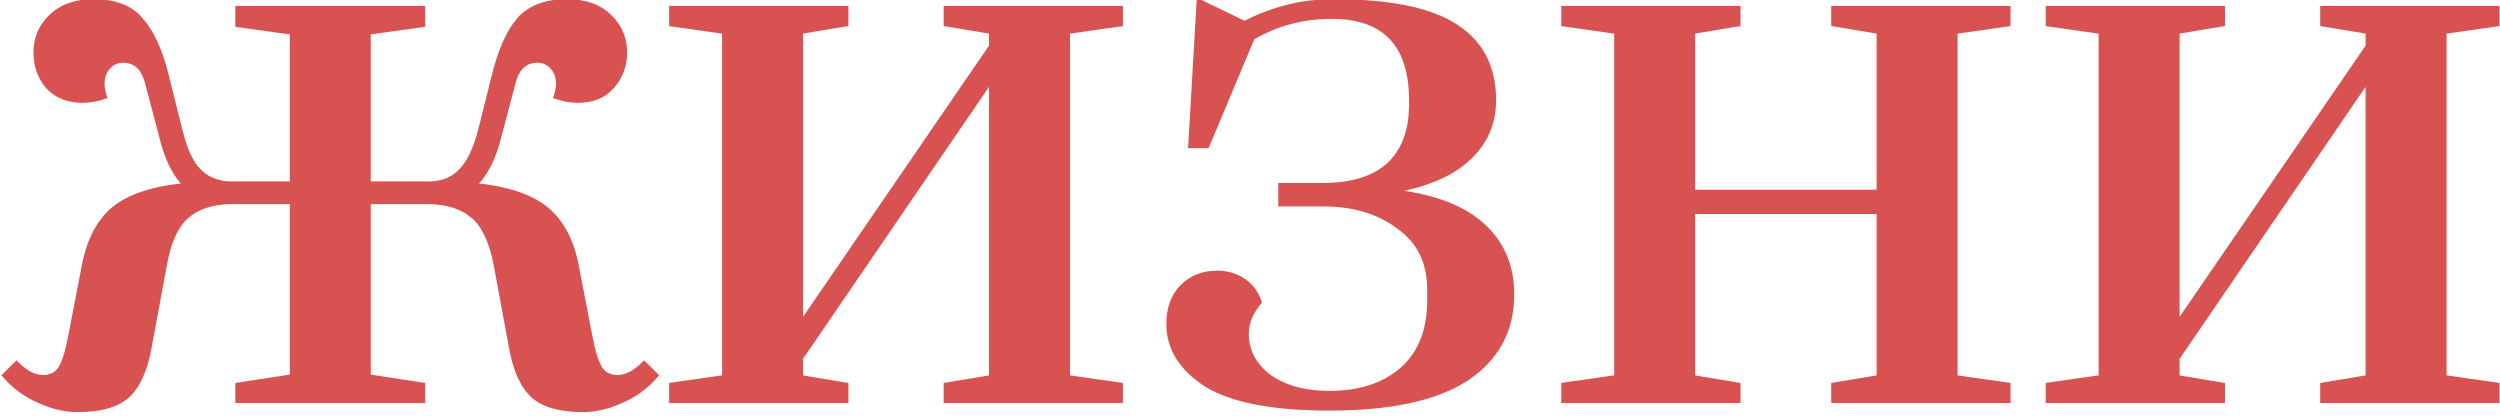
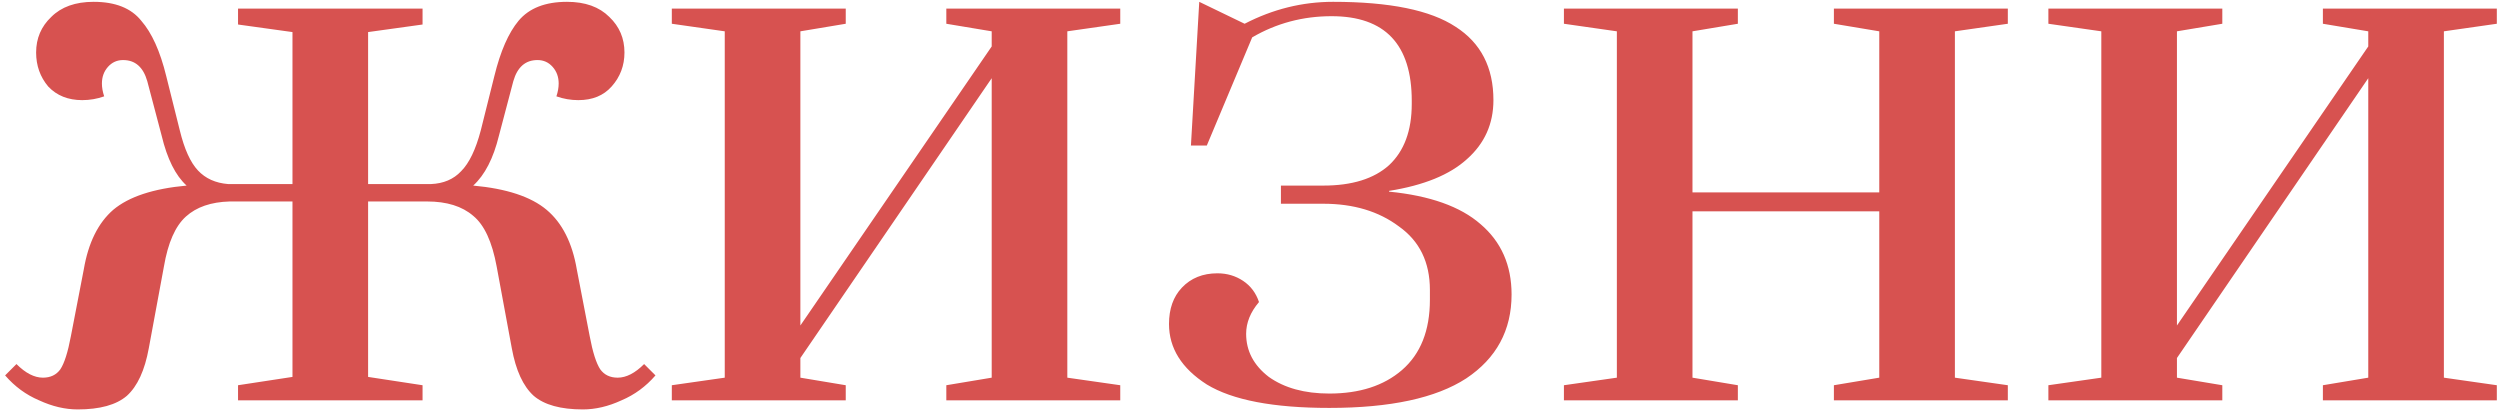
<svg xmlns="http://www.w3.org/2000/svg" width="281" height="47" viewBox="0 0 281 47" fill="none">
  <path d="M8.735 46.02C7.318 46.02 5.873 45.68 4.4 45C2.927 44.377 1.652 43.442 0.575 42.195L1.85 40.92C2.87 41.94 3.862 42.45 4.825 42.45C5.675 42.45 6.327 42.138 6.78 41.515C7.233 40.835 7.63 39.588 7.97 37.775L9.415 30.295C9.925 27.292 11.03 25.053 12.73 23.58C14.487 22.107 17.235 21.2 20.975 20.86C19.728 19.727 18.793 17.857 18.17 15.25L16.555 9.13C16.102 7.543 15.195 6.75 13.835 6.75C13.155 6.75 12.588 7.005 12.135 7.515C11.682 8.025 11.455 8.648 11.455 9.385C11.455 9.838 11.54 10.32 11.71 10.83C10.917 11.113 10.095 11.255 9.245 11.255C7.658 11.255 6.383 10.745 5.42 9.725C4.513 8.648 4.06 7.373 4.06 5.9C4.06 4.313 4.627 2.982 5.76 1.905C6.893 0.772 8.48 0.205 10.52 0.205C12.957 0.205 14.742 0.913 15.875 2.33C17.065 3.69 18 5.758 18.68 8.535L20.21 14.655C20.72 16.752 21.4 18.253 22.25 19.16C23.1 20.067 24.233 20.577 25.65 20.69H32.875V3.605L26.755 2.755V0.97H47.495V2.755L41.375 3.605V20.69H48.43C49.847 20.633 50.98 20.152 51.83 19.245C52.737 18.338 53.473 16.808 54.04 14.655L55.57 8.535C56.25 5.758 57.157 3.69 58.29 2.33C59.48 0.913 61.293 0.205 63.73 0.205C65.77 0.205 67.357 0.772 68.49 1.905C69.623 2.982 70.19 4.313 70.19 5.9C70.19 7.373 69.708 8.648 68.745 9.725C67.838 10.745 66.592 11.255 65.005 11.255C64.155 11.255 63.333 11.113 62.54 10.83C62.71 10.32 62.795 9.838 62.795 9.385C62.795 8.648 62.568 8.025 62.115 7.515C61.662 7.005 61.095 6.75 60.415 6.75C59.055 6.75 58.148 7.543 57.695 9.13L56.08 15.25C55.457 17.8 54.493 19.67 53.19 20.86C56.93 21.2 59.678 22.107 61.435 23.58C63.192 25.053 64.325 27.292 64.835 30.295L66.28 37.775C66.62 39.588 67.017 40.835 67.47 41.515C67.923 42.138 68.575 42.45 69.425 42.45C70.388 42.45 71.38 41.94 72.4 40.92L73.675 42.195C72.598 43.442 71.323 44.377 69.85 45C68.377 45.68 66.932 46.02 65.515 46.02C63.022 46.02 61.18 45.51 59.99 44.49C58.8 43.413 57.978 41.628 57.525 39.135L55.825 29.955C55.315 27.178 54.437 25.28 53.19 24.26C51.943 23.183 50.215 22.645 48.005 22.645H41.375V42.365L47.495 43.3V45H26.755V43.3L32.875 42.365V22.645H25.82C23.723 22.702 22.08 23.268 20.89 24.345C19.7 25.422 18.878 27.292 18.425 29.955L16.725 39.135C16.272 41.628 15.45 43.413 14.26 44.49C13.07 45.51 11.228 46.02 8.735 46.02ZM75.512 45V43.3L81.462 42.45V3.52L75.512 2.67V0.97H95.062V2.67L89.962 3.52V36.585L111.467 5.22V3.52L106.367 2.67V0.97H125.917V2.67L119.967 3.52V42.45L125.917 43.3V45H106.367V43.3L111.467 42.45V8.79L89.962 40.24V42.45L95.062 43.3V45H75.512ZM149.416 45.85C143.126 45.85 138.536 44.972 135.646 43.215C132.813 41.402 131.396 39.135 131.396 36.415C131.396 34.715 131.878 33.355 132.841 32.335C133.861 31.258 135.193 30.72 136.836 30.72C137.913 30.72 138.876 31.003 139.726 31.57C140.576 32.137 141.171 32.93 141.511 33.95C140.548 35.083 140.066 36.273 140.066 37.52C140.066 39.447 140.916 41.062 142.616 42.365C144.373 43.612 146.639 44.235 149.416 44.235C152.816 44.235 155.536 43.357 157.576 41.6C159.673 39.787 160.721 37.152 160.721 33.695V32.59C160.721 29.473 159.559 27.093 157.236 25.45C154.969 23.75 152.136 22.9 148.736 22.9H143.976V20.86H148.736C151.966 20.86 154.431 20.095 156.131 18.565C157.831 16.978 158.681 14.683 158.681 11.68V11.34C158.681 4.993 155.678 1.82 149.671 1.82C146.441 1.82 143.466 2.613 140.746 4.2L135.646 16.355H133.861L134.796 0.205L139.896 2.67C143.069 1.027 146.384 0.205 149.841 0.205C156.188 0.205 160.778 1.14 163.611 3.01C166.444 4.823 167.861 7.572 167.861 11.255C167.861 13.918 166.869 16.128 164.886 17.885C162.959 19.642 160.041 20.832 156.131 21.455V21.54C160.721 21.993 164.149 23.212 166.416 25.195C168.739 27.178 169.901 29.813 169.901 33.1C169.901 37.123 168.201 40.268 164.801 42.535C161.401 44.745 156.273 45.85 149.416 45.85ZM175.785 45V43.3L181.735 42.45V3.52L175.785 2.67V0.97H195.335V2.67L190.235 3.52V21.625H211.23V3.52L206.13 2.67V0.97H225.68V2.67L219.73 3.52V42.45L225.68 43.3V45H206.13V43.3L211.23 42.45V23.75H190.235V42.45L195.335 43.3V45H175.785ZM230.238 45V43.3L236.188 42.45V3.52L230.238 2.67V0.97H249.788V2.67L244.688 3.52V36.585L266.193 5.22V3.52L261.093 2.67V0.97H280.643V2.67L274.693 3.52V42.45L280.643 43.3V45H261.093V43.3L266.193 42.45V8.79L244.688 40.24V42.45L249.788 43.3V45H230.238Z" fill="#D75250" />
-   <path d="M4.4 45L4.526 44.727L4.517 44.724L4.4 45ZM0.575 42.195L0.363 41.983L0.166 42.18L0.348 42.391L0.575 42.195ZM1.85 40.92L2.062 40.708L1.85 40.496L1.638 40.708L1.85 40.92ZM6.78 41.515L7.023 41.692L7.03 41.681L6.78 41.515ZM7.97 37.775L7.675 37.718L7.675 37.72L7.97 37.775ZM9.415 30.295L9.71 30.352L9.711 30.345L9.415 30.295ZM12.73 23.58L12.537 23.35L12.534 23.353L12.73 23.58ZM20.975 20.86L21.002 21.159L21.682 21.097L21.177 20.638L20.975 20.86ZM18.17 15.25L18.462 15.18L18.46 15.174L18.17 15.25ZM16.555 9.13L16.845 9.053L16.843 9.048L16.555 9.13ZM12.135 7.515L12.359 7.714L12.359 7.714L12.135 7.515ZM11.71 10.83L11.811 11.113L12.088 11.014L11.995 10.735L11.71 10.83ZM5.42 9.725L5.191 9.918L5.196 9.925L5.202 9.931L5.42 9.725ZM5.76 1.905L5.967 2.123L5.972 2.117L5.76 1.905ZM15.875 2.33L15.64 2.518L15.649 2.528L15.875 2.33ZM18.68 8.535L18.389 8.606L18.389 8.608L18.68 8.535ZM20.21 14.655L20.502 14.584L20.501 14.582L20.21 14.655ZM22.25 19.16L22.031 19.365L22.031 19.365L22.25 19.16ZM25.65 20.69L25.626 20.989L25.638 20.99H25.65V20.69ZM32.875 20.69V20.99H33.175V20.69H32.875ZM32.875 3.605H33.175V3.344L32.916 3.308L32.875 3.605ZM26.755 2.755H26.455V3.016L26.714 3.052L26.755 2.755ZM26.755 0.97V0.67H26.455V0.97H26.755ZM47.495 0.97H47.795V0.67H47.495V0.97ZM47.495 2.755L47.536 3.052L47.795 3.016V2.755H47.495ZM41.375 3.605L41.334 3.308L41.075 3.344V3.605H41.375ZM41.375 20.69H41.075V20.99H41.375V20.69ZM48.43 20.69V20.99L48.442 20.99L48.43 20.69ZM51.83 19.245L51.618 19.033L51.611 19.04L51.83 19.245ZM54.04 14.655L54.33 14.731L54.331 14.728L54.04 14.655ZM55.57 8.535L55.861 8.608L55.861 8.606L55.57 8.535ZM58.29 2.33L58.06 2.137L58.059 2.138L58.29 2.33ZM68.49 1.905L68.278 2.117L68.283 2.123L68.49 1.905ZM68.745 9.725L68.521 9.525L68.521 9.526L68.745 9.725ZM62.54 10.83L62.255 10.735L62.163 11.014L62.439 11.113L62.54 10.83ZM57.695 9.13L57.407 9.048L57.405 9.053L57.695 9.13ZM56.08 15.25L55.79 15.173L55.789 15.179L56.08 15.25ZM53.19 20.86L52.988 20.639L52.485 21.097L53.163 21.159L53.19 20.86ZM61.435 23.58L61.242 23.81L61.242 23.81L61.435 23.58ZM64.835 30.295L64.539 30.345L64.54 30.352L64.835 30.295ZM66.28 37.775L66.575 37.72L66.575 37.718L66.28 37.775ZM67.47 41.515L67.22 41.681L67.227 41.691L67.47 41.515ZM72.4 40.92L72.612 40.708L72.4 40.496L72.188 40.708L72.4 40.92ZM73.675 42.195L73.902 42.391L74.084 42.18L73.887 41.983L73.675 42.195ZM69.85 45L69.733 44.724L69.724 44.728L69.85 45ZM59.99 44.49L59.789 44.712L59.795 44.718L59.99 44.49ZM57.525 39.135L57.82 39.081L57.82 39.08L57.525 39.135ZM55.825 29.955L55.53 30.009L55.53 30.01L55.825 29.955ZM53.19 24.26L52.994 24.487L53 24.492L53.19 24.26ZM41.375 22.645V22.345H41.075V22.645H41.375ZM41.375 42.365H41.075V42.623L41.33 42.662L41.375 42.365ZM47.495 43.3H47.795V43.042L47.54 43.003L47.495 43.3ZM47.495 45V45.3H47.795V45H47.495ZM26.755 45H26.455V45.3H26.755V45ZM26.755 43.3L26.71 43.003L26.455 43.042V43.3H26.755ZM32.875 42.365L32.92 42.662L33.175 42.623V42.365H32.875ZM32.875 22.645H33.175V22.345H32.875V22.645ZM25.82 22.645V22.345L25.812 22.345L25.82 22.645ZM20.89 24.345L20.689 24.122L20.689 24.122L20.89 24.345ZM18.425 29.955L18.72 30.01L18.721 30.005L18.425 29.955ZM16.725 39.135L16.43 39.08L16.43 39.081L16.725 39.135ZM14.26 44.49L14.455 44.718L14.461 44.712L14.26 44.49ZM8.735 45.72C7.368 45.72 5.965 45.392 4.526 44.728L4.274 45.272C5.781 45.968 7.269 46.32 8.735 46.32V45.72ZM4.517 44.724C3.087 44.119 1.85 43.212 0.802 41.999L0.348 42.391C1.454 43.672 2.766 44.635 4.283 45.276L4.517 44.724ZM0.787 42.407L2.062 41.132L1.638 40.708L0.363 41.983L0.787 42.407ZM1.638 41.132C2.686 42.181 3.75 42.75 4.825 42.75V42.15C3.973 42.15 3.054 41.699 2.062 40.708L1.638 41.132ZM4.825 42.75C5.76 42.75 6.506 42.401 7.023 41.691L6.537 41.339C6.147 41.875 5.59 42.15 4.825 42.15V42.75ZM7.03 41.681C7.52 40.946 7.924 39.646 8.265 37.83L7.675 37.72C7.336 39.531 6.947 40.724 6.53 41.349L7.03 41.681ZM8.265 37.832L9.71 30.352L9.12 30.238L7.675 37.718L8.265 37.832ZM9.711 30.345C10.213 27.386 11.295 25.221 12.927 23.807L12.534 23.353C10.765 24.886 9.637 27.197 9.119 30.245L9.711 30.345ZM12.923 23.81C14.611 22.394 17.288 21.496 21.002 21.159L20.948 20.561C17.182 20.904 14.362 21.82 12.537 23.35L12.923 23.81ZM21.177 20.638C19.994 19.563 19.079 17.76 18.462 15.18L17.878 15.32C18.508 17.953 19.463 19.891 20.773 21.082L21.177 20.638ZM18.46 15.174L16.845 9.053L16.265 9.207L17.88 15.326L18.46 15.174ZM16.843 9.048C16.607 8.219 16.243 7.566 15.733 7.119C15.217 6.668 14.578 6.45 13.835 6.45V7.05C14.452 7.05 14.946 7.228 15.337 7.571C15.734 7.918 16.05 8.455 16.267 9.212L16.843 9.048ZM13.835 6.45C13.069 6.45 12.421 6.742 11.911 7.316L12.359 7.714C12.756 7.268 13.241 7.05 13.835 7.05V6.45ZM11.911 7.316C11.405 7.885 11.155 8.581 11.155 9.385H11.755C11.755 8.715 11.959 8.165 12.359 7.714L11.911 7.316ZM11.155 9.385C11.155 9.876 11.247 10.39 11.425 10.925L11.995 10.735C11.833 10.25 11.755 9.801 11.755 9.385H11.155ZM11.609 10.547C10.848 10.819 10.061 10.955 9.245 10.955V11.555C10.129 11.555 10.985 11.408 11.811 11.113L11.609 10.547ZM9.245 10.955C7.729 10.955 6.537 10.471 5.638 9.519L5.202 9.931C6.23 11.019 7.588 11.555 9.245 11.555V10.955ZM5.649 9.532C4.791 8.512 4.36 7.306 4.36 5.9H3.76C3.76 7.44 4.236 8.785 5.191 9.918L5.649 9.532ZM4.36 5.9C4.36 4.394 4.894 3.142 5.967 2.123L5.553 1.688C4.359 2.822 3.76 4.232 3.76 5.9H4.36ZM5.972 2.117C7.035 1.054 8.537 0.505 10.52 0.505V-0.095C8.423 -0.095 6.752 0.489 5.548 1.693L5.972 2.117ZM10.52 0.505C12.899 0.505 14.582 1.194 15.641 2.517L16.109 2.143C14.901 0.632 13.014 -0.095 10.52 -0.095V0.505ZM15.649 2.528C16.794 3.836 17.714 5.852 18.389 8.606L18.971 8.464C18.286 5.665 17.336 3.544 16.101 2.132L15.649 2.528ZM18.389 8.608L19.919 14.728L20.501 14.582L18.971 8.462L18.389 8.608ZM19.919 14.726C20.433 16.841 21.128 18.402 22.031 19.365L22.469 18.955C21.672 18.104 21.007 16.663 20.502 14.584L19.919 14.726ZM22.031 19.365C22.939 20.334 24.146 20.871 25.626 20.989L25.674 20.391C24.32 20.283 23.261 19.799 22.469 18.955L22.031 19.365ZM25.65 20.99H32.875V20.39H25.65V20.99ZM33.175 20.69V3.605H32.575V20.69H33.175ZM32.916 3.308L26.796 2.458L26.714 3.052L32.834 3.902L32.916 3.308ZM27.055 2.755V0.97H26.455V2.755H27.055ZM26.755 1.27H47.495V0.67H26.755V1.27ZM47.195 0.97V2.755H47.795V0.97H47.195ZM47.454 2.458L41.334 3.308L41.416 3.902L47.536 3.052L47.454 2.458ZM41.075 3.605V20.69H41.675V3.605H41.075ZM41.375 20.99H48.43V20.39H41.375V20.99ZM48.442 20.99C49.925 20.93 51.137 20.422 52.049 19.45L51.611 19.04C50.823 19.881 49.768 20.336 48.418 20.39L48.442 20.99ZM52.042 19.457C53.005 18.494 53.759 16.903 54.33 14.731L53.75 14.579C53.188 16.714 52.469 18.182 51.618 19.033L52.042 19.457ZM54.331 14.728L55.861 8.608L55.279 8.462L53.749 14.582L54.331 14.728ZM55.861 8.606C56.536 5.85 57.429 3.832 58.52 2.522L58.059 2.138C56.884 3.548 55.964 5.667 55.279 8.464L55.861 8.606ZM58.52 2.523C59.636 1.194 61.352 0.505 63.73 0.505V-0.095C61.235 -0.095 59.324 0.632 58.06 2.137L58.52 2.523ZM63.73 0.505C65.713 0.505 67.215 1.054 68.278 2.117L68.702 1.693C67.498 0.489 65.827 -0.095 63.73 -0.095V0.505ZM68.283 2.123C69.356 3.142 69.89 4.394 69.89 5.9H70.49C70.49 4.232 69.891 2.822 68.697 1.688L68.283 2.123ZM69.89 5.9C69.89 7.301 69.434 8.504 68.521 9.525L68.969 9.925C69.982 8.792 70.49 7.446 70.49 5.9H69.89ZM68.521 9.526C67.68 10.471 66.521 10.955 65.005 10.955V11.555C66.662 11.555 67.996 11.019 68.969 9.924L68.521 9.526ZM65.005 10.955C64.189 10.955 63.402 10.819 62.641 10.547L62.439 11.113C63.265 11.408 64.121 11.555 65.005 11.555V10.955ZM62.825 10.925C63.003 10.39 63.095 9.876 63.095 9.385H62.495C62.495 9.801 62.417 10.25 62.255 10.735L62.825 10.925ZM63.095 9.385C63.095 8.581 62.845 7.885 62.339 7.316L61.891 7.714C62.291 8.165 62.495 8.715 62.495 9.385H63.095ZM62.339 7.316C61.829 6.742 61.181 6.45 60.415 6.45V7.05C61.009 7.05 61.494 7.268 61.891 7.714L62.339 7.316ZM60.415 6.45C59.672 6.45 59.033 6.668 58.517 7.119C58.007 7.566 57.643 8.219 57.407 9.048L57.983 9.212C58.2 8.455 58.516 7.918 58.913 7.571C59.304 7.228 59.798 7.05 60.415 7.05V6.45ZM57.405 9.053L55.79 15.174L56.37 15.326L57.985 9.207L57.405 9.053ZM55.789 15.179C55.173 17.698 54.23 19.504 52.988 20.639L53.392 21.081C54.756 19.836 55.74 17.902 56.371 15.321L55.789 15.179ZM53.163 21.159C56.877 21.496 59.554 22.394 61.242 23.81L61.628 23.35C59.803 21.82 56.983 20.904 53.217 20.561L53.163 21.159ZM61.242 23.81C62.929 25.224 64.037 27.389 64.539 30.345L65.131 30.245C64.613 27.195 63.455 24.882 61.628 23.35L61.242 23.81ZM64.54 30.352L65.985 37.832L66.575 37.718L65.13 30.238L64.54 30.352ZM65.985 37.83C66.326 39.646 66.73 40.946 67.22 41.681L67.72 41.349C67.303 40.724 66.915 39.531 66.575 37.72L65.985 37.83ZM67.227 41.691C67.744 42.401 68.49 42.75 69.425 42.75V42.15C68.659 42.15 68.103 41.875 67.713 41.339L67.227 41.691ZM69.425 42.75C70.5 42.75 71.564 42.181 72.612 41.132L72.188 40.708C71.197 41.699 70.277 42.15 69.425 42.15V42.75ZM72.188 41.132L73.463 42.407L73.887 41.983L72.612 40.708L72.188 41.132ZM73.448 41.999C72.4 43.212 71.163 44.119 69.733 44.724L69.967 45.276C71.484 44.635 72.796 43.672 73.902 42.391L73.448 41.999ZM69.724 44.728C68.285 45.392 66.882 45.72 65.515 45.72V46.32C66.981 46.32 68.469 45.968 69.976 45.272L69.724 44.728ZM65.515 45.72C63.053 45.72 61.297 45.215 60.185 44.262L59.795 44.718C61.063 45.805 62.99 46.32 65.515 46.32V45.72ZM60.191 44.267C59.072 43.254 58.268 41.545 57.82 39.081L57.23 39.189C57.689 41.712 58.529 43.572 59.789 44.712L60.191 44.267ZM57.82 39.08L56.12 29.9L55.53 30.01L57.23 39.19L57.82 39.08ZM56.12 29.901C55.606 27.102 54.71 25.116 53.38 24.028L53 24.492C54.163 25.444 55.024 27.255 55.53 30.009L56.12 29.901ZM53.386 24.033C52.069 22.895 50.262 22.345 48.005 22.345V22.945C50.168 22.945 51.818 23.471 52.994 24.487L53.386 24.033ZM48.005 22.345H41.375V22.945H48.005V22.345ZM41.075 22.645V42.365H41.675V22.645H41.075ZM41.33 42.662L47.45 43.597L47.54 43.003L41.42 42.068L41.33 42.662ZM47.195 43.3V45H47.795V43.3H47.195ZM47.495 44.7H26.755V45.3H47.495V44.7ZM27.055 45V43.3H26.455V45H27.055ZM26.8 43.597L32.92 42.662L32.83 42.068L26.71 43.003L26.8 43.597ZM33.175 42.365V22.645H32.575V42.365H33.175ZM32.875 22.345H25.82V22.945H32.875V22.345ZM25.812 22.345C23.666 22.403 21.946 22.985 20.689 24.122L21.091 24.567C22.214 23.552 23.781 23 25.828 22.945L25.812 22.345ZM20.689 24.122C19.425 25.266 18.587 27.216 18.129 29.905L18.721 30.005C19.17 27.367 19.975 25.577 21.091 24.567L20.689 24.122ZM18.13 29.9L16.43 39.08L17.02 39.19L18.72 30.01L18.13 29.9ZM16.43 39.081C15.982 41.545 15.178 43.254 14.059 44.267L14.461 44.712C15.722 43.572 16.561 41.712 17.02 39.189L16.43 39.081ZM14.065 44.262C12.953 45.215 11.197 45.72 8.735 45.72V46.32C11.26 46.32 13.187 45.805 14.455 44.718L14.065 44.262ZM75.512 45H75.212V45.3H75.512V45ZM75.512 43.3L75.469 43.003L75.212 43.04V43.3H75.512ZM81.462 42.45L81.504 42.747L81.762 42.71V42.45H81.462ZM81.462 3.52H81.762V3.26L81.504 3.223L81.462 3.52ZM75.512 2.67H75.212V2.93L75.469 2.967L75.512 2.67ZM75.512 0.97V0.67H75.212V0.97H75.512ZM95.062 0.97H95.362V0.67H95.062V0.97ZM95.062 2.67L95.111 2.966L95.362 2.924V2.67H95.062ZM89.962 3.52L89.912 3.224L89.662 3.266V3.52H89.962ZM89.962 36.585H89.662V37.553L90.209 36.755L89.962 36.585ZM111.467 5.22L111.714 5.39L111.767 5.313V5.22H111.467ZM111.467 3.52H111.767V3.266L111.516 3.224L111.467 3.52ZM106.367 2.67H106.067V2.924L106.317 2.966L106.367 2.67ZM106.367 0.97V0.67H106.067V0.97H106.367ZM125.917 0.97H126.217V0.67H125.917V0.97ZM125.917 2.67L125.959 2.967L126.217 2.93V2.67H125.917ZM119.967 3.52L119.924 3.223L119.667 3.26V3.52H119.967ZM119.967 42.45H119.667V42.71L119.924 42.747L119.967 42.45ZM125.917 43.3H126.217V43.04L125.959 43.003L125.917 43.3ZM125.917 45V45.3H126.217V45H125.917ZM106.367 45H106.067V45.3H106.367V45ZM106.367 43.3L106.317 43.004L106.067 43.046V43.3H106.367ZM111.467 42.45L111.516 42.746L111.767 42.704V42.45H111.467ZM111.467 8.79H111.767V7.82L111.219 8.621L111.467 8.79ZM89.962 40.24L89.714 40.071L89.662 40.147V40.24H89.962ZM89.962 42.45H89.662V42.704L89.912 42.746L89.962 42.45ZM95.062 43.3H95.362V43.046L95.111 43.004L95.062 43.3ZM95.062 45V45.3H95.362V45H95.062ZM75.812 45V43.3H75.212V45H75.812ZM75.554 43.597L81.504 42.747L81.419 42.153L75.469 43.003L75.554 43.597ZM81.762 42.45V3.52H81.162V42.45H81.762ZM81.504 3.223L75.554 2.373L75.469 2.967L81.419 3.817L81.504 3.223ZM75.812 2.67V0.97H75.212V2.67H75.812ZM75.512 1.27H95.062V0.67H75.512V1.27ZM94.762 0.97V2.67H95.362V0.97H94.762ZM95.013 2.374L89.912 3.224L90.011 3.816L95.111 2.966L95.013 2.374ZM89.662 3.52V36.585H90.262V3.52H89.662ZM90.209 36.755L111.714 5.39L111.219 5.05L89.714 36.415L90.209 36.755ZM111.767 5.22V3.52H111.167V5.22H111.767ZM111.516 3.224L106.416 2.374L106.317 2.966L111.417 3.816L111.516 3.224ZM106.667 2.67V0.97H106.067V2.67H106.667ZM106.367 1.27H125.917V0.67H106.367V1.27ZM125.617 0.97V2.67H126.217V0.97H125.617ZM125.874 2.373L119.924 3.223L120.009 3.817L125.959 2.967L125.874 2.373ZM119.667 3.52V42.45H120.267V3.52H119.667ZM119.924 42.747L125.874 43.597L125.959 43.003L120.009 42.153L119.924 42.747ZM125.617 43.3V45H126.217V43.3H125.617ZM125.917 44.7H106.367V45.3H125.917V44.7ZM106.667 45V43.3H106.067V45H106.667ZM106.416 43.596L111.516 42.746L111.417 42.154L106.317 43.004L106.416 43.596ZM111.767 42.45V8.79H111.167V42.45H111.767ZM111.219 8.621L89.714 40.071L90.209 40.409L111.714 8.959L111.219 8.621ZM89.662 40.24V42.45H90.262V40.24H89.662ZM89.912 42.746L95.013 43.596L95.111 43.004L90.011 42.154L89.912 42.746ZM94.762 43.3V45H95.362V43.3H94.762ZM95.062 44.7H75.512V45.3H95.062V44.7ZM135.646 43.215L135.484 43.468L135.49 43.471L135.646 43.215ZM132.841 32.335L132.623 32.129L132.623 32.129L132.841 32.335ZM141.511 33.95L141.74 34.144L141.849 34.016L141.796 33.855L141.511 33.95ZM142.616 42.365L142.433 42.603L142.442 42.61L142.616 42.365ZM157.576 41.6L157.772 41.827L157.772 41.827L157.576 41.6ZM157.236 25.45L157.056 25.69L157.063 25.695L157.236 25.45ZM143.976 22.9H143.676V23.2H143.976V22.9ZM143.976 20.86V20.56H143.676V20.86H143.976ZM156.131 18.565L156.332 18.788L156.336 18.784L156.131 18.565ZM140.746 4.2L140.595 3.941L140.508 3.991L140.469 4.084L140.746 4.2ZM135.646 16.355V16.655H135.845L135.923 16.471L135.646 16.355ZM133.861 16.355L133.561 16.338L133.543 16.655H133.861V16.355ZM134.796 0.205L134.927 -0.065L134.522 -0.26L134.496 0.188L134.796 0.205ZM139.896 2.67L139.765 2.94L139.901 3.005L140.034 2.936L139.896 2.67ZM163.611 3.01L163.446 3.26L163.449 3.263L163.611 3.01ZM164.886 17.885L164.687 17.66L164.684 17.663L164.886 17.885ZM156.131 21.455L156.084 21.159L155.831 21.199V21.455H156.131ZM156.131 21.54H155.831V21.812L156.101 21.838L156.131 21.54ZM166.416 25.195L166.218 25.421L166.221 25.423L166.416 25.195ZM164.801 42.535L164.964 42.787L164.967 42.785L164.801 42.535ZM149.416 45.55C143.141 45.55 138.62 44.671 135.802 42.959L135.49 43.471C138.452 45.272 143.111 46.15 149.416 46.15V45.55ZM135.808 42.962C133.037 41.189 131.696 39.008 131.696 36.415H131.096C131.096 39.262 132.588 41.614 135.484 43.468L135.808 42.962ZM131.696 36.415C131.696 34.774 132.159 33.494 133.059 32.541L132.623 32.129C131.596 33.216 131.096 34.656 131.096 36.415H131.696ZM133.059 32.541C134.016 31.531 135.265 31.02 136.836 31.02V30.42C135.12 30.42 133.706 30.985 132.623 32.129L133.059 32.541ZM136.836 31.02C137.857 31.02 138.762 31.288 139.56 31.82L139.892 31.32C138.99 30.719 137.969 30.42 136.836 30.42V31.02ZM139.56 31.82C140.351 32.347 140.906 33.085 141.226 34.045L141.796 33.855C141.436 32.775 140.801 31.926 139.892 31.32L139.56 31.82ZM141.282 33.756C140.282 34.932 139.766 36.189 139.766 37.52H140.366C140.366 36.358 140.813 35.234 141.74 34.144L141.282 33.756ZM139.766 37.52C139.766 39.551 140.669 41.25 142.433 42.603L142.799 42.127C141.163 40.873 140.366 39.342 140.366 37.52H139.766ZM142.442 42.61C144.263 43.901 146.595 44.535 149.416 44.535V43.935C146.684 43.935 144.483 43.322 142.79 42.12L142.442 42.61ZM149.416 44.535C152.868 44.535 155.664 43.642 157.772 41.827L157.38 41.373C155.408 43.071 152.764 43.935 149.416 43.935V44.535ZM157.772 41.827C159.951 39.943 161.021 37.215 161.021 33.695H160.421C160.421 37.088 159.395 39.63 157.38 41.373L157.772 41.827ZM161.021 33.695V32.59H160.421V33.695H161.021ZM161.021 32.59C161.021 29.387 159.82 26.911 157.409 25.205L157.063 25.695C159.298 27.276 160.421 29.56 160.421 32.59H161.021ZM157.416 25.21C155.088 23.464 152.188 22.6 148.736 22.6V23.2C152.084 23.2 154.851 24.036 157.056 25.69L157.416 25.21ZM148.736 22.6H143.976V23.2H148.736V22.6ZM144.276 22.9V20.86H143.676V22.9H144.276ZM143.976 21.16H148.736V20.56H143.976V21.16ZM148.736 21.16C152.01 21.16 154.558 20.385 156.332 18.788L155.93 18.342C154.304 19.805 151.922 20.56 148.736 20.56V21.16ZM156.336 18.784C158.113 17.125 158.981 14.741 158.981 11.68H158.381C158.381 14.626 157.549 16.831 155.926 18.346L156.336 18.784ZM158.981 11.68V11.34H158.381V11.68H158.981ZM158.981 11.34C158.981 8.124 158.22 5.657 156.646 3.994C155.069 2.328 152.725 1.52 149.671 1.52V2.12C152.624 2.12 154.784 2.899 156.211 4.406C157.64 5.916 158.381 8.209 158.381 11.34H158.981ZM149.671 1.52C146.389 1.52 143.362 2.327 140.595 3.941L140.897 4.459C143.57 2.9 146.493 2.12 149.671 2.12V1.52ZM140.469 4.084L135.369 16.239L135.923 16.471L141.023 4.316L140.469 4.084ZM135.646 16.055H133.861V16.655H135.646V16.055ZM134.16 16.372L135.095 0.222L134.496 0.188L133.561 16.338L134.16 16.372ZM134.665 0.475L139.765 2.94L140.027 2.4L134.927 -0.065L134.665 0.475ZM140.034 2.936C143.166 1.314 146.434 0.505 149.841 0.505V-0.095C146.335 -0.095 142.972 0.739 139.758 2.404L140.034 2.936ZM149.841 0.505C156.172 0.505 160.688 1.44 163.446 3.26L163.776 2.76C160.867 0.84 156.203 -0.095 149.841 -0.095V0.505ZM163.449 3.263C166.187 5.015 167.561 7.662 167.561 11.255H168.161C168.161 7.481 166.701 4.632 163.773 2.757L163.449 3.263ZM167.561 11.255C167.561 13.833 166.606 15.961 164.687 17.66L165.085 18.11C167.133 16.296 168.161 14.004 168.161 11.255H167.561ZM164.684 17.663C162.817 19.365 159.964 20.54 156.084 21.159L156.178 21.751C160.118 21.123 163.101 19.918 165.088 18.107L164.684 17.663ZM155.831 21.455V21.54H156.431V21.455H155.831ZM156.101 21.838C160.66 22.289 164.018 23.495 166.218 25.421L166.614 24.969C164.281 22.928 160.782 21.698 156.16 21.241L156.101 21.838ZM166.221 25.423C168.472 27.345 169.601 29.894 169.601 33.1H170.201C170.201 29.733 169.006 27.012 166.611 24.967L166.221 25.423ZM169.601 33.1C169.601 37.021 167.953 40.073 164.635 42.285L164.967 42.785C168.449 40.463 170.201 37.225 170.201 33.1H169.601ZM164.637 42.283C161.309 44.447 156.25 45.55 149.416 45.55V46.15C156.295 46.15 161.493 45.043 164.964 42.786L164.637 42.283ZM175.785 45H175.485V45.3H175.785V45ZM175.785 43.3L175.743 43.003L175.485 43.04V43.3H175.785ZM181.735 42.45L181.778 42.747L182.035 42.71V42.45H181.735ZM181.735 3.52H182.035V3.26L181.778 3.223L181.735 3.52ZM175.785 2.67H175.485V2.93L175.743 2.967L175.785 2.67ZM175.785 0.97V0.67H175.485V0.97H175.785ZM195.335 0.97H195.635V0.67H195.335V0.97ZM195.335 2.67L195.385 2.966L195.635 2.924V2.67H195.335ZM190.235 3.52L190.186 3.224L189.935 3.266V3.52H190.235ZM190.235 21.625H189.935V21.925H190.235V21.625ZM211.23 21.625V21.925H211.53V21.625H211.23ZM211.23 3.52H211.53V3.266L211.28 3.224L211.23 3.52ZM206.13 2.67H205.83V2.924L206.081 2.966L206.13 2.67ZM206.13 0.97V0.67H205.83V0.97H206.13ZM225.68 0.97H225.98V0.67H225.68V0.97ZM225.68 2.67L225.723 2.967L225.98 2.93V2.67H225.68ZM219.73 3.52L219.688 3.223L219.43 3.26V3.52H219.73ZM219.73 42.45H219.43V42.71L219.688 42.747L219.73 42.45ZM225.68 43.3H225.98V43.04L225.723 43.003L225.68 43.3ZM225.68 45V45.3H225.98V45H225.68ZM206.13 45H205.83V45.3H206.13V45ZM206.13 43.3L206.081 43.004L205.83 43.046V43.3H206.13ZM211.23 42.45L211.28 42.746L211.53 42.704V42.45H211.23ZM211.23 23.75H211.53V23.45H211.23V23.75ZM190.235 23.75V23.45H189.935V23.75H190.235ZM190.235 42.45H189.935V42.704L190.186 42.746L190.235 42.45ZM195.335 43.3H195.635V43.046L195.385 43.004L195.335 43.3ZM195.335 45V45.3H195.635V45H195.335ZM176.085 45V43.3H175.485V45H176.085ZM175.828 43.597L181.778 42.747L181.693 42.153L175.743 43.003L175.828 43.597ZM182.035 42.45V3.52H181.435V42.45H182.035ZM181.778 3.223L175.828 2.373L175.743 2.967L181.693 3.817L181.778 3.223ZM176.085 2.67V0.97H175.485V2.67H176.085ZM175.785 1.27H195.335V0.67H175.785V1.27ZM195.035 0.97V2.67H195.635V0.97H195.035ZM195.286 2.374L190.186 3.224L190.285 3.816L195.385 2.966L195.286 2.374ZM189.935 3.52V21.625H190.535V3.52H189.935ZM190.235 21.925H211.23V21.325H190.235V21.925ZM211.53 21.625V3.52H210.93V21.625H211.53ZM211.28 3.224L206.18 2.374L206.081 2.966L211.181 3.816L211.28 3.224ZM206.43 2.67V0.97H205.83V2.67H206.43ZM206.13 1.27H225.68V0.67H206.13V1.27ZM225.38 0.97V2.67H225.98V0.97H225.38ZM225.638 2.373L219.688 3.223L219.773 3.817L225.723 2.967L225.638 2.373ZM219.43 3.52V42.45H220.03V3.52H219.43ZM219.688 42.747L225.638 43.597L225.723 43.003L219.773 42.153L219.688 42.747ZM225.38 43.3V45H225.98V43.3H225.38ZM225.68 44.7H206.13V45.3H225.68V44.7ZM206.43 45V43.3H205.83V45H206.43ZM206.18 43.596L211.28 42.746L211.181 42.154L206.081 43.004L206.18 43.596ZM211.53 42.45V23.75H210.93V42.45H211.53ZM211.23 23.45H190.235V24.05H211.23V23.45ZM189.935 23.75V42.45H190.535V23.75H189.935ZM190.186 42.746L195.286 43.596L195.385 43.004L190.285 42.154L190.186 42.746ZM195.035 43.3V45H195.635V43.3H195.035ZM195.335 44.7H175.785V45.3H195.335V44.7ZM230.238 45H229.938V45.3H230.238V45ZM230.238 43.3L230.196 43.003L229.938 43.04V43.3H230.238ZM236.188 42.45L236.231 42.747L236.488 42.71V42.45H236.188ZM236.188 3.52H236.488V3.26L236.231 3.223L236.188 3.52ZM230.238 2.67H229.938V2.93L230.196 2.967L230.238 2.67ZM230.238 0.97V0.67H229.938V0.97H230.238ZM249.788 0.97H250.088V0.67H249.788V0.97ZM249.788 2.67L249.838 2.966L250.088 2.924V2.67H249.788ZM244.688 3.52L244.639 3.224L244.388 3.266V3.52H244.688ZM244.688 36.585H244.388V37.553L244.936 36.755L244.688 36.585ZM266.193 5.22L266.441 5.39L266.493 5.313V5.22H266.193ZM266.193 3.52H266.493V3.266L266.243 3.224L266.193 3.52ZM261.093 2.67H260.793V2.924L261.044 2.966L261.093 2.67ZM261.093 0.97V0.67H260.793V0.97H261.093ZM280.643 0.97H280.943V0.67H280.643V0.97ZM280.643 2.67L280.686 2.967L280.943 2.93V2.67H280.643ZM274.693 3.52L274.651 3.223L274.393 3.26V3.52H274.693ZM274.693 42.45H274.393V42.71L274.651 42.747L274.693 42.45ZM280.643 43.3H280.943V43.04L280.686 43.003L280.643 43.3ZM280.643 45V45.3H280.943V45H280.643ZM261.093 45H260.793V45.3H261.093V45ZM261.093 43.3L261.044 43.004L260.793 43.046V43.3H261.093ZM266.193 42.45L266.243 42.746L266.493 42.704V42.45H266.193ZM266.193 8.79H266.493V7.82L265.946 8.621L266.193 8.79ZM244.688 40.24L244.441 40.071L244.388 40.147V40.24H244.688ZM244.688 42.45H244.388V42.704L244.639 42.746L244.688 42.45ZM249.788 43.3H250.088V43.046L249.838 43.004L249.788 43.3ZM249.788 45V45.3H250.088V45H249.788ZM230.538 45V43.3H229.938V45H230.538ZM230.281 43.597L236.231 42.747L236.146 42.153L230.196 43.003L230.281 43.597ZM236.488 42.45V3.52H235.888V42.45H236.488ZM236.231 3.223L230.281 2.373L230.196 2.967L236.146 3.817L236.231 3.223ZM230.538 2.67V0.97H229.938V2.67H230.538ZM230.238 1.27H249.788V0.67H230.238V1.27ZM249.488 0.97V2.67H250.088V0.97H249.488ZM249.739 2.374L244.639 3.224L244.738 3.816L249.838 2.966L249.739 2.374ZM244.388 3.52V36.585H244.988V3.52H244.388ZM244.936 36.755L266.441 5.39L265.946 5.05L244.441 36.415L244.936 36.755ZM266.493 5.22V3.52H265.893V5.22H266.493ZM266.243 3.224L261.143 2.374L261.044 2.966L266.144 3.816L266.243 3.224ZM261.393 2.67V0.97H260.793V2.67H261.393ZM261.093 1.27H280.643V0.67H261.093V1.27ZM280.343 0.97V2.67H280.943V0.97H280.343ZM280.601 2.373L274.651 3.223L274.736 3.817L280.686 2.967L280.601 2.373ZM274.393 3.52V42.45H274.993V3.52H274.393ZM274.651 42.747L280.601 43.597L280.686 43.003L274.736 42.153L274.651 42.747ZM280.343 43.3V45H280.943V43.3H280.343ZM280.643 44.7H261.093V45.3H280.643V44.7ZM261.393 45V43.3H260.793V45H261.393ZM261.143 43.596L266.243 42.746L266.144 42.154L261.044 43.004L261.143 43.596ZM266.493 42.45V8.79H265.893V42.45H266.493ZM265.946 8.621L244.441 40.071L244.936 40.409L266.441 8.959L265.946 8.621ZM244.388 40.24V42.45H244.988V40.24H244.388ZM244.639 42.746L249.739 43.596L249.838 43.004L244.738 42.154L244.639 42.746ZM249.488 43.3V45H250.088V43.3H249.488ZM249.788 44.7H230.238V45.3H249.788V44.7Z" fill="#D75250" />
</svg>